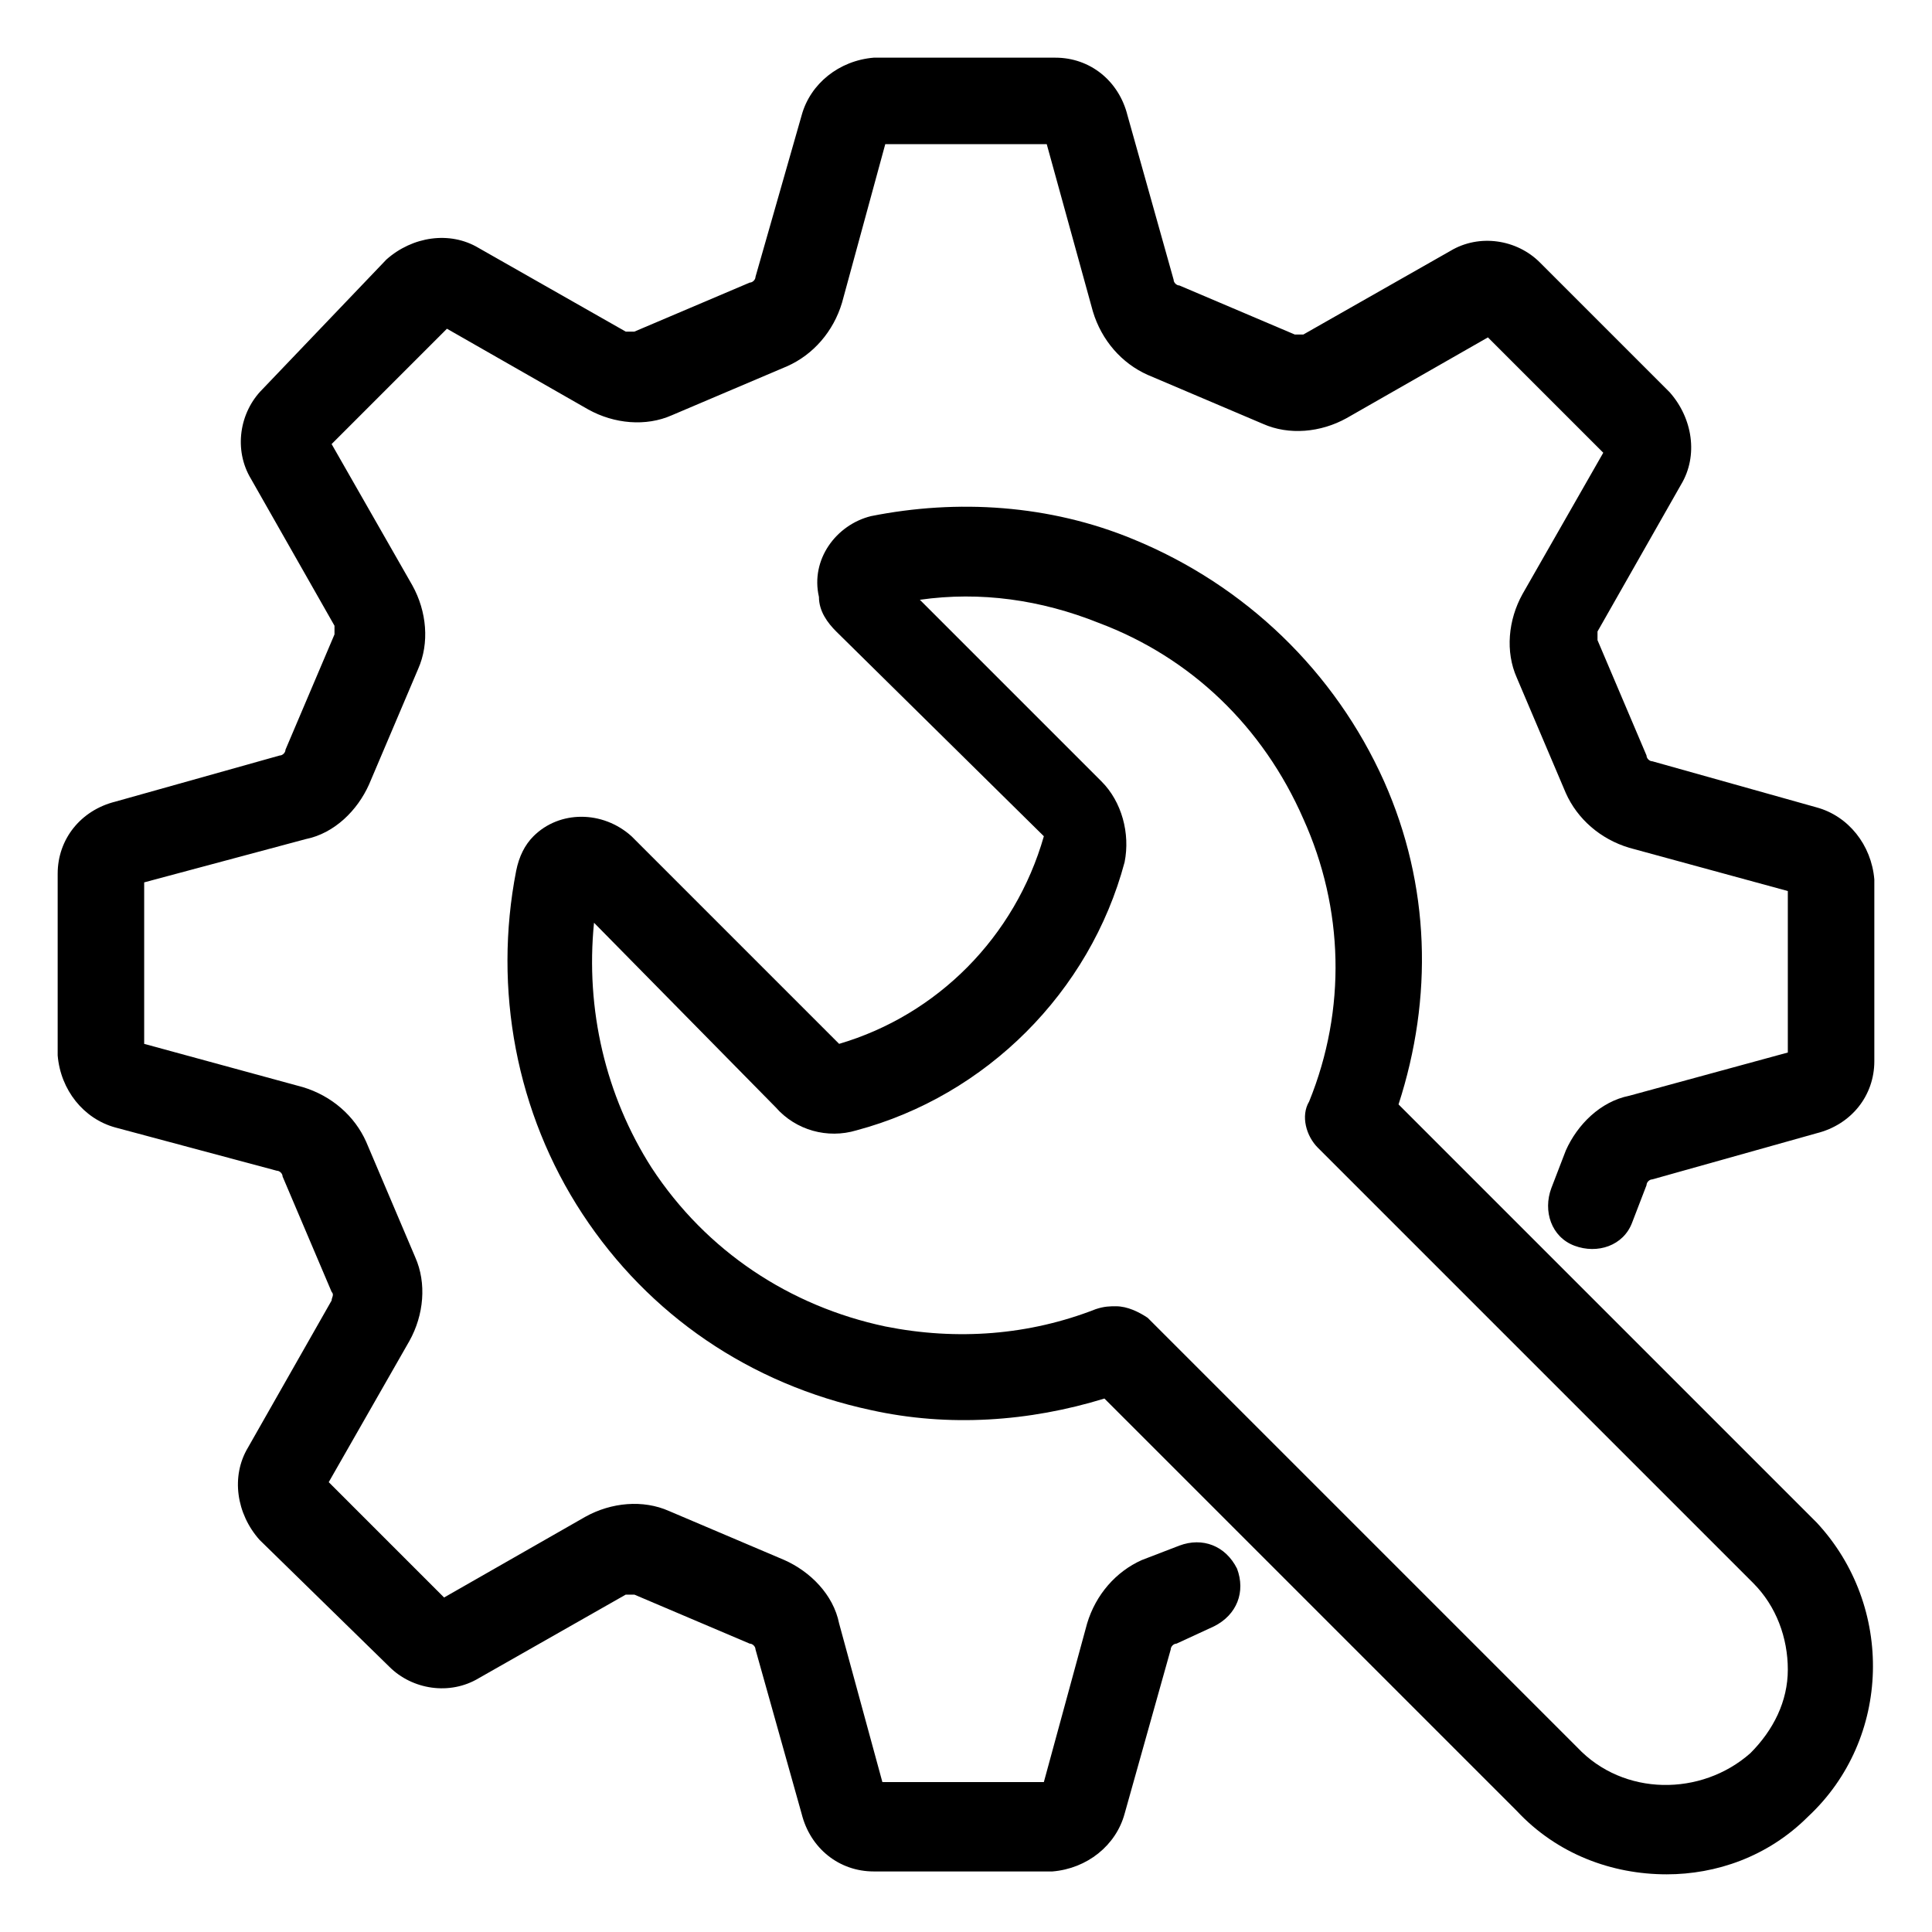
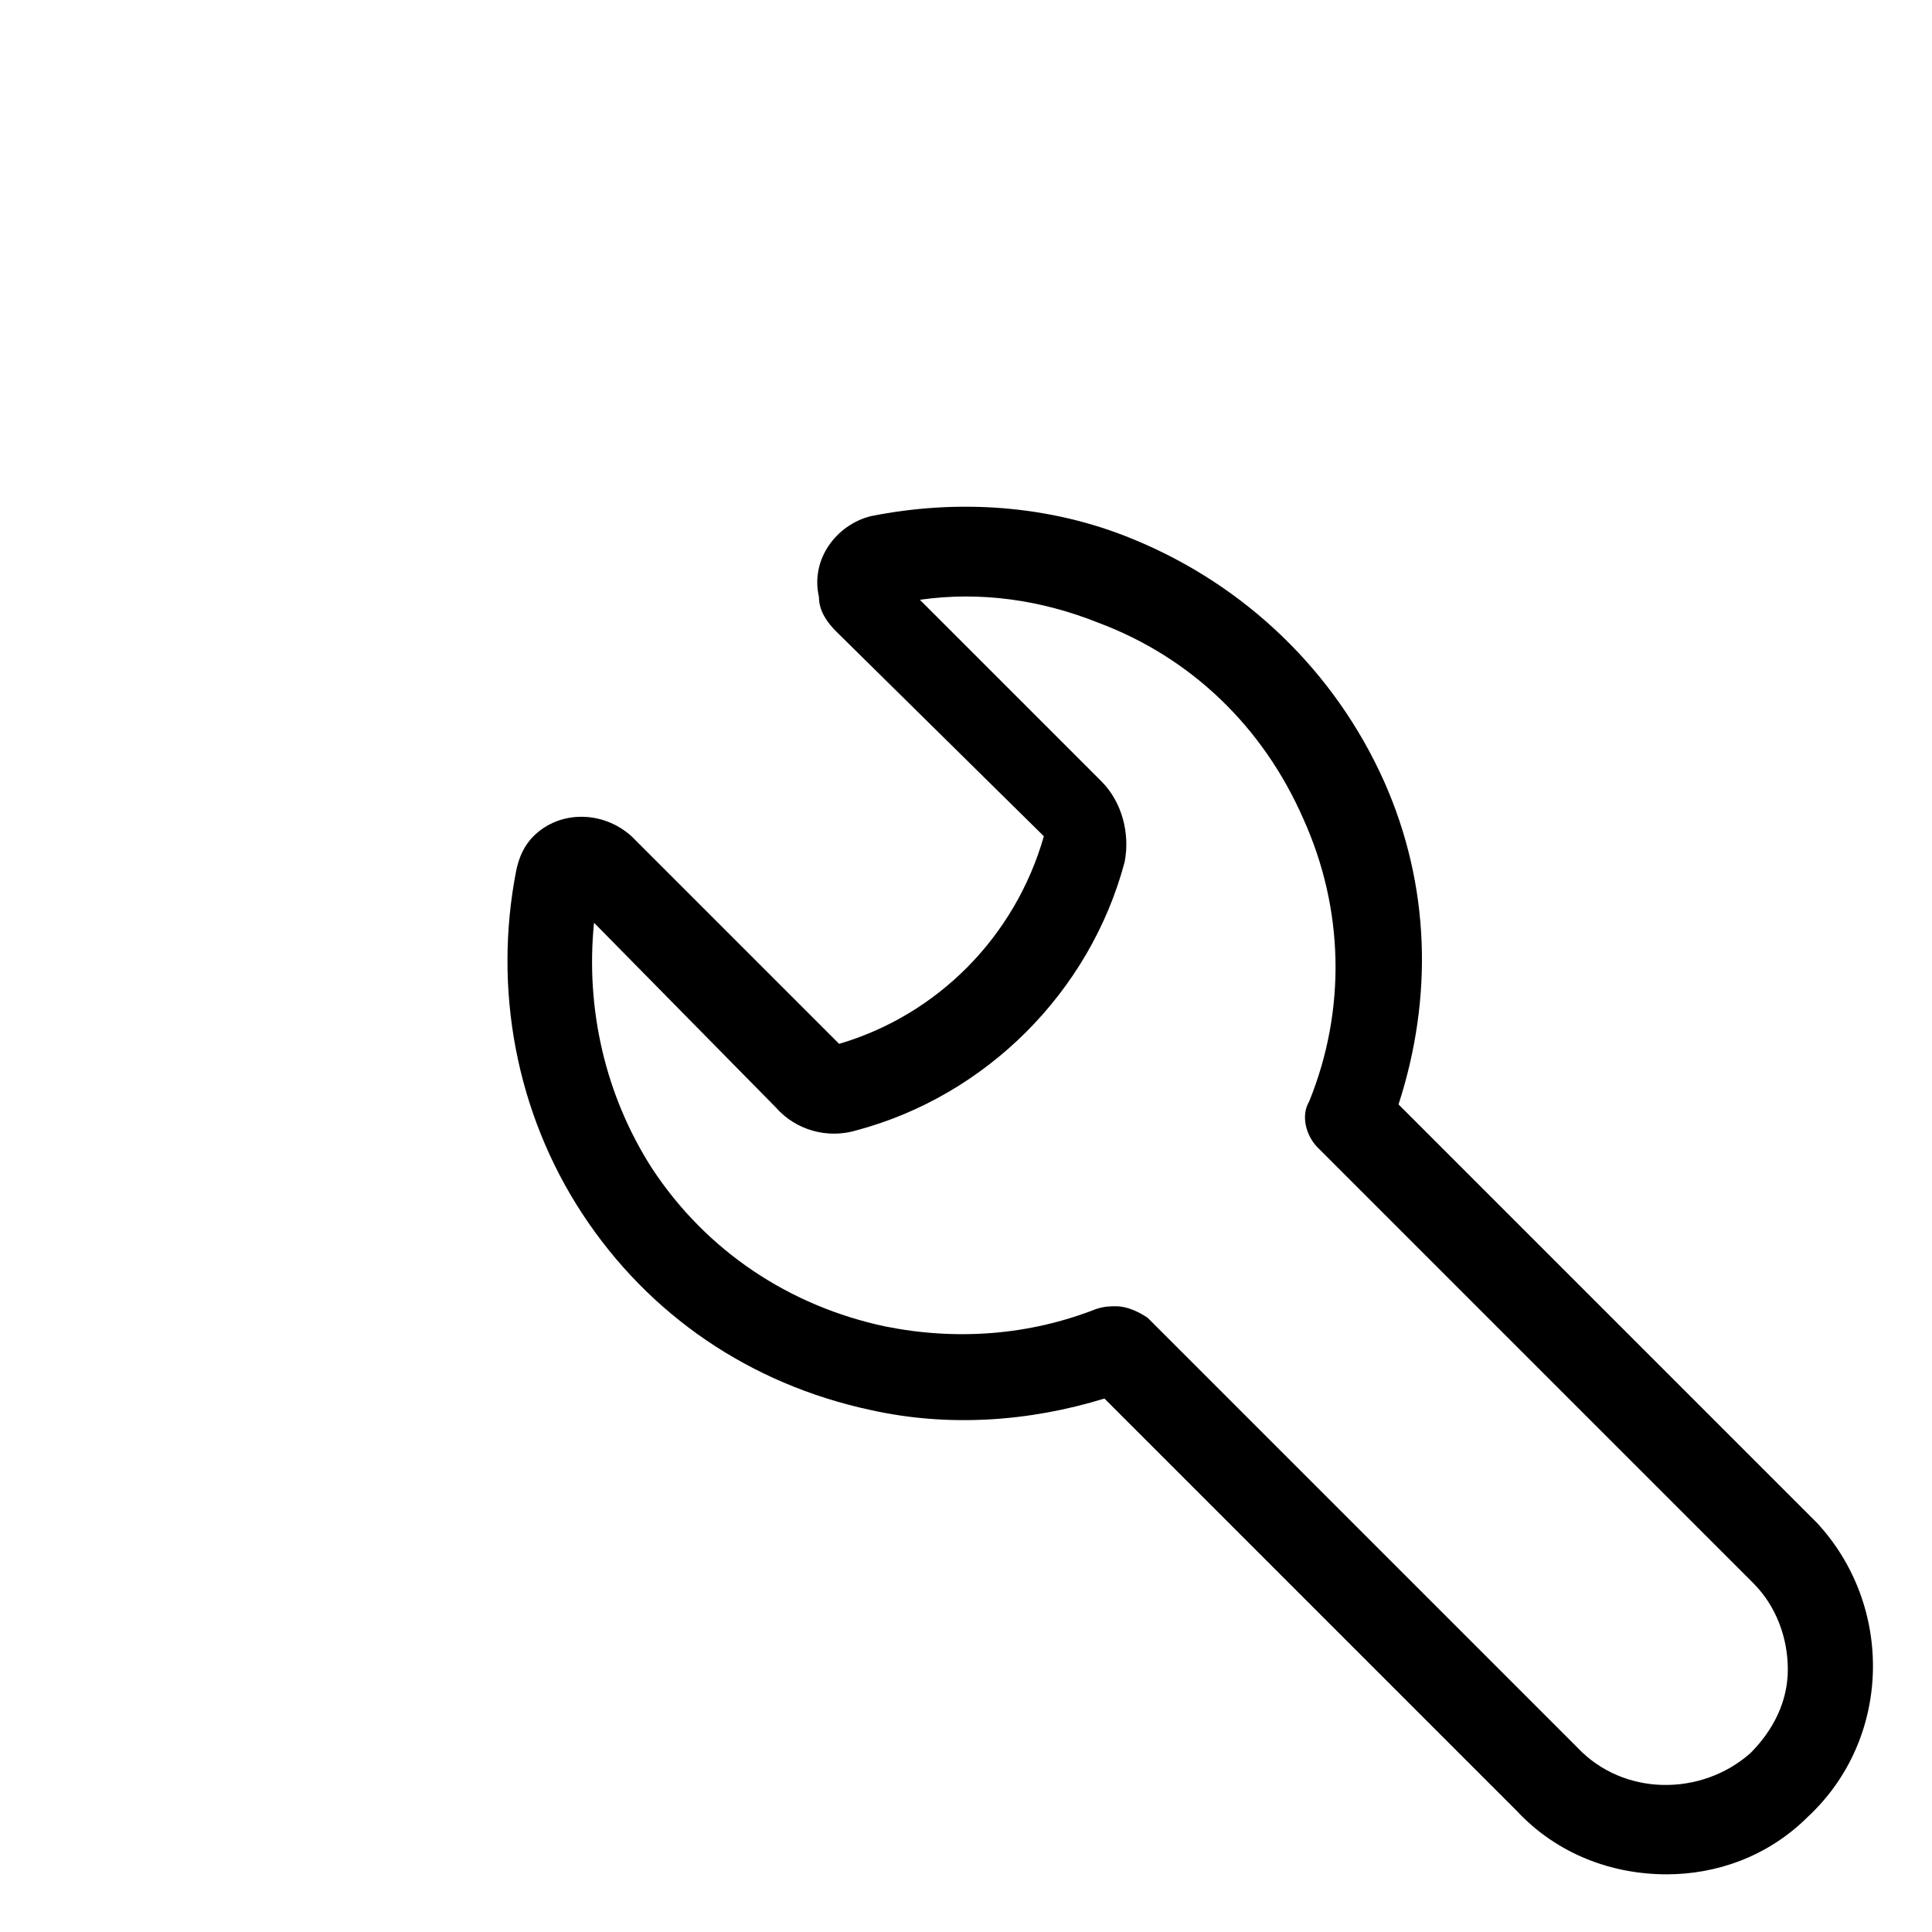
<svg xmlns="http://www.w3.org/2000/svg" x="0px" y="0px" viewBox="0 0 67 67" style="enable-background:new 0 0 67 67;" xml:space="preserve">
  <g>
    <g>
-       <path d="M30.3,64.9c-1.2,0-2.2-0.8-2.5-2l-1.6-5.7c0-0.1-0.1-0.2-0.2-0.2l-4-1.7c-0.1,0-0.2,0-0.3,0l-5.1,2.9   c-1,0.6-2.3,0.4-3.1-0.4L9,53.4c-0.8-0.9-1-2.2-0.4-3.2l2.9-5.1c0-0.1,0.1-0.2,0-0.3l-1.7-4c0-0.1-0.1-0.2-0.2-0.2L4,39.1   c-1.1-0.3-1.9-1.3-2-2.5l0-6.3c0-1.2,0.8-2.2,2-2.5l5.7-1.6c0.1,0,0.2-0.1,0.2-0.2l1.7-4c0-0.1,0-0.2,0-0.3l-2.9-5.1   c-0.6-1-0.4-2.3,0.4-3.1L13.4,9c0.9-0.8,2.2-1,3.2-0.4l5.1,2.9c0.1,0,0.2,0,0.3,0l4-1.7c0.1,0,0.2-0.1,0.2-0.2L27.8,4   c0.3-1.1,1.3-1.9,2.5-2l6.3,0c1.2,0,2.2,0.8,2.5,2l1.6,5.7c0,0.1,0.1,0.2,0.2,0.2l4,1.7c0.1,0,0.2,0,0.3,0l5.1-2.9   c1-0.6,2.3-0.4,3.1,0.4l4.5,4.5c0.8,0.9,1,2.2,0.4,3.2l-2.9,5.1c0,0.1,0,0.2,0,0.3l1.7,4c0,0.1,0.1,0.2,0.2,0.2l5.7,1.6   c1.1,0.3,1.9,1.3,2,2.5l0,6.3c0,1.2-0.8,2.2-2,2.5l-5.7,1.6c-0.1,0-0.2,0.1-0.2,0.2l-0.5,1.3c-0.3,0.8-1.2,1.1-2,0.8   c-0.8-0.3-1.1-1.2-0.8-2l0.5-1.3c0.4-0.9,1.2-1.7,2.2-1.9l5.5-1.5l0-5.6l-5.5-1.5c-1-0.3-1.8-1-2.2-1.9l-1.7-4   c-0.4-0.9-0.3-2,0.2-2.9l2.8-4.9l-4-4l-4.9,2.8c-0.9,0.5-2,0.6-2.9,0.2l-4-1.7c-0.9-0.4-1.6-1.2-1.9-2.2L36.3,5l-5.6,0l-1.5,5.5   c-0.3,1-1,1.8-1.9,2.2l-4,1.7c-0.9,0.4-2,0.3-2.9-0.2l-4.9-2.8l-4,4l2.8,4.9c0.5,0.9,0.6,2,0.2,2.9l-1.7,4   c-0.4,0.9-1.2,1.7-2.2,1.9L5,30.6l0,5.6l5.5,1.5c1,0.3,1.8,1,2.2,1.9l1.7,4c0.4,0.9,0.3,2-0.2,2.9l-2.8,4.9l4,4l4.9-2.8   c0.9-0.5,2-0.6,2.9-0.2l4,1.7c0.9,0.4,1.7,1.2,1.9,2.2l1.5,5.5l5.6,0l1.5-5.5c0.3-1,1-1.8,1.9-2.2l1.3-0.5c0.8-0.3,1.6,0,2,0.8   c0.3,0.8,0,1.6-0.8,2L40.8,57c-0.1,0-0.2,0.1-0.2,0.2l-1.6,5.7c-0.3,1.1-1.3,1.9-2.5,2L30.3,64.9z M36.2,62.1   C36.2,62.1,36.2,62.1,36.2,62.1L36.2,62.1z M30.7,62.1L30.7,62.1C30.7,62.1,30.7,62.1,30.7,62.1z M15.1,55.7   C15.1,55.7,15.1,55.7,15.1,55.7L15.1,55.7z M11.2,51.7L11.2,51.7C11.2,51.7,11.2,51.7,11.2,51.7z M62.1,36.2   C62.1,36.2,62.1,36.2,62.1,36.2L62.1,36.2z M4.7,36.2L4.7,36.2C4.7,36.2,4.7,36.2,4.7,36.2z M62.1,30.7   C62.1,30.7,62.1,30.7,62.1,30.7L62.1,30.7z M4.8,30.7L4.8,30.7C4.8,30.7,4.8,30.7,4.8,30.7z M55.7,15.1   C55.7,15.1,55.7,15.1,55.7,15.1L55.7,15.1z M11.2,15.1L11.2,15.1C11.2,15.1,11.2,15.1,11.2,15.1z M51.8,11.2L51.8,11.2   C51.8,11.2,51.8,11.2,51.8,11.2z M15.1,11.2C15.1,11.2,15.1,11.2,15.1,11.2L15.1,11.2z M36.2,4.8C36.2,4.8,36.2,4.8,36.2,4.8   L36.2,4.8z M30.7,4.7L30.7,4.7C30.7,4.7,30.7,4.7,30.7,4.7z" />
-     </g>
+       </g>
    <g>
      <path d="M57.8,65c-1.9,0-3.8-0.7-5.2-2.2L38.3,48.5c-2.6,0.8-5.4,1-8.1,0.4c-4.2-0.9-7.7-3.3-10-6.8s-3.1-7.8-2.3-11.9   c0.1-0.5,0.3-0.9,0.6-1.2c0.9-0.9,2.4-0.9,3.4,0l7.2,7.2c3.4-1,6.1-3.7,7.1-7.2L29,21.9c0,0,0,0,0,0l0,0c-0.3-0.3-0.6-0.7-0.6-1.2   c-0.3-1.3,0.6-2.5,1.8-2.8c3-0.6,6.2-0.4,9.1,0.8c3.9,1.6,7,4.6,8.7,8.4c1.6,3.6,1.7,7.5,0.5,11.2L63,52.8   c2.7,2.9,2.6,7.5-0.3,10.2C61.3,64.4,59.5,65,57.8,65z M38.7,45.3c0.4,0,0.8,0.2,1.1,0.4l14.9,14.9c1.6,1.7,4.3,1.7,6,0.2   c0.8-0.8,1.3-1.8,1.3-2.9s-0.4-2.2-1.2-3l-0.1-0.1l-15-15c-0.4-0.4-0.6-1.1-0.3-1.6c1.3-3.2,1.2-6.7-0.2-9.8   c-1.4-3.2-3.9-5.6-7.1-6.8c-2-0.8-4.1-1.1-6.2-0.8l6.3,6.3c0.7,0.7,1,1.8,0.8,2.8c-1.2,4.5-4.8,8.1-9.3,9.3c-1,0.3-2.1,0-2.8-0.8   L20.6,32c-0.3,3,0.4,6,2,8.5c1.9,2.9,4.8,4.8,8.1,5.5c2.5,0.5,5,0.3,7.3-0.6C38.3,45.3,38.5,45.3,38.7,45.3z M19.8,31.1   C19.8,31.1,19.8,31.1,19.8,31.1L19.8,31.1z M31.1,19.8C31.1,19.8,31.1,19.8,31.1,19.8L31.1,19.8C31.1,19.8,31.1,19.8,31.1,19.8z" />
    </g>
  </g>
</svg>